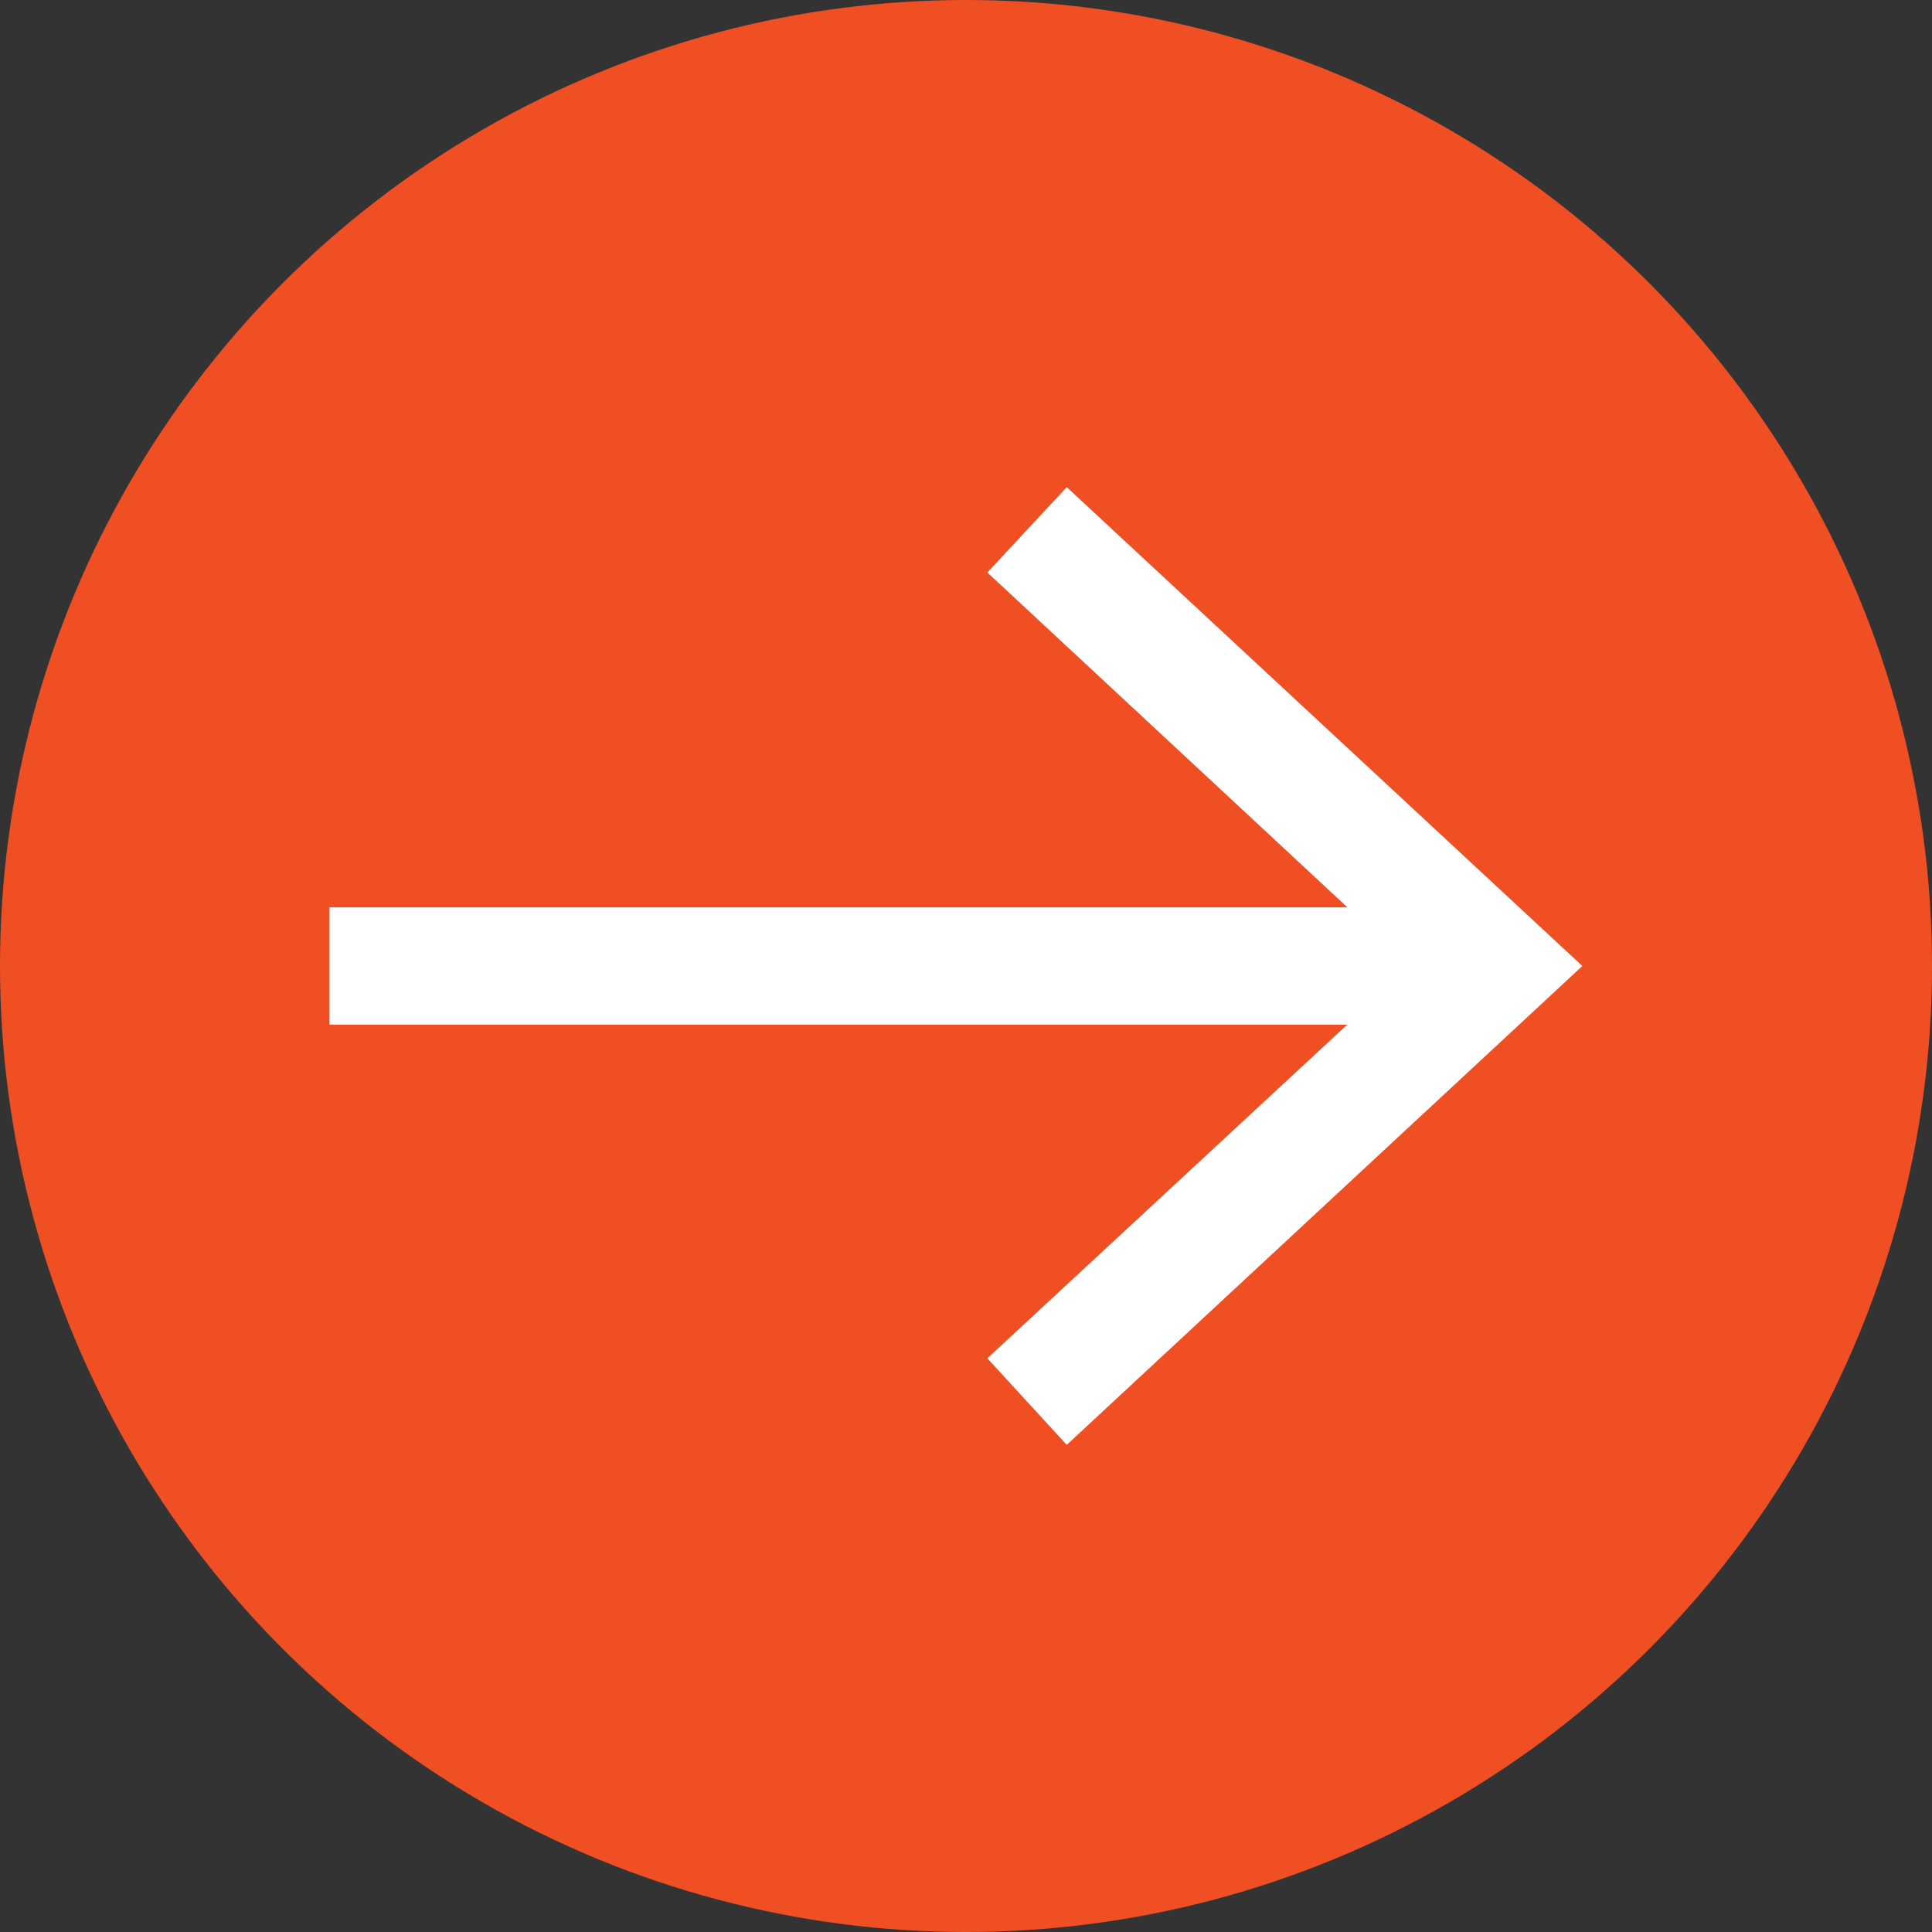
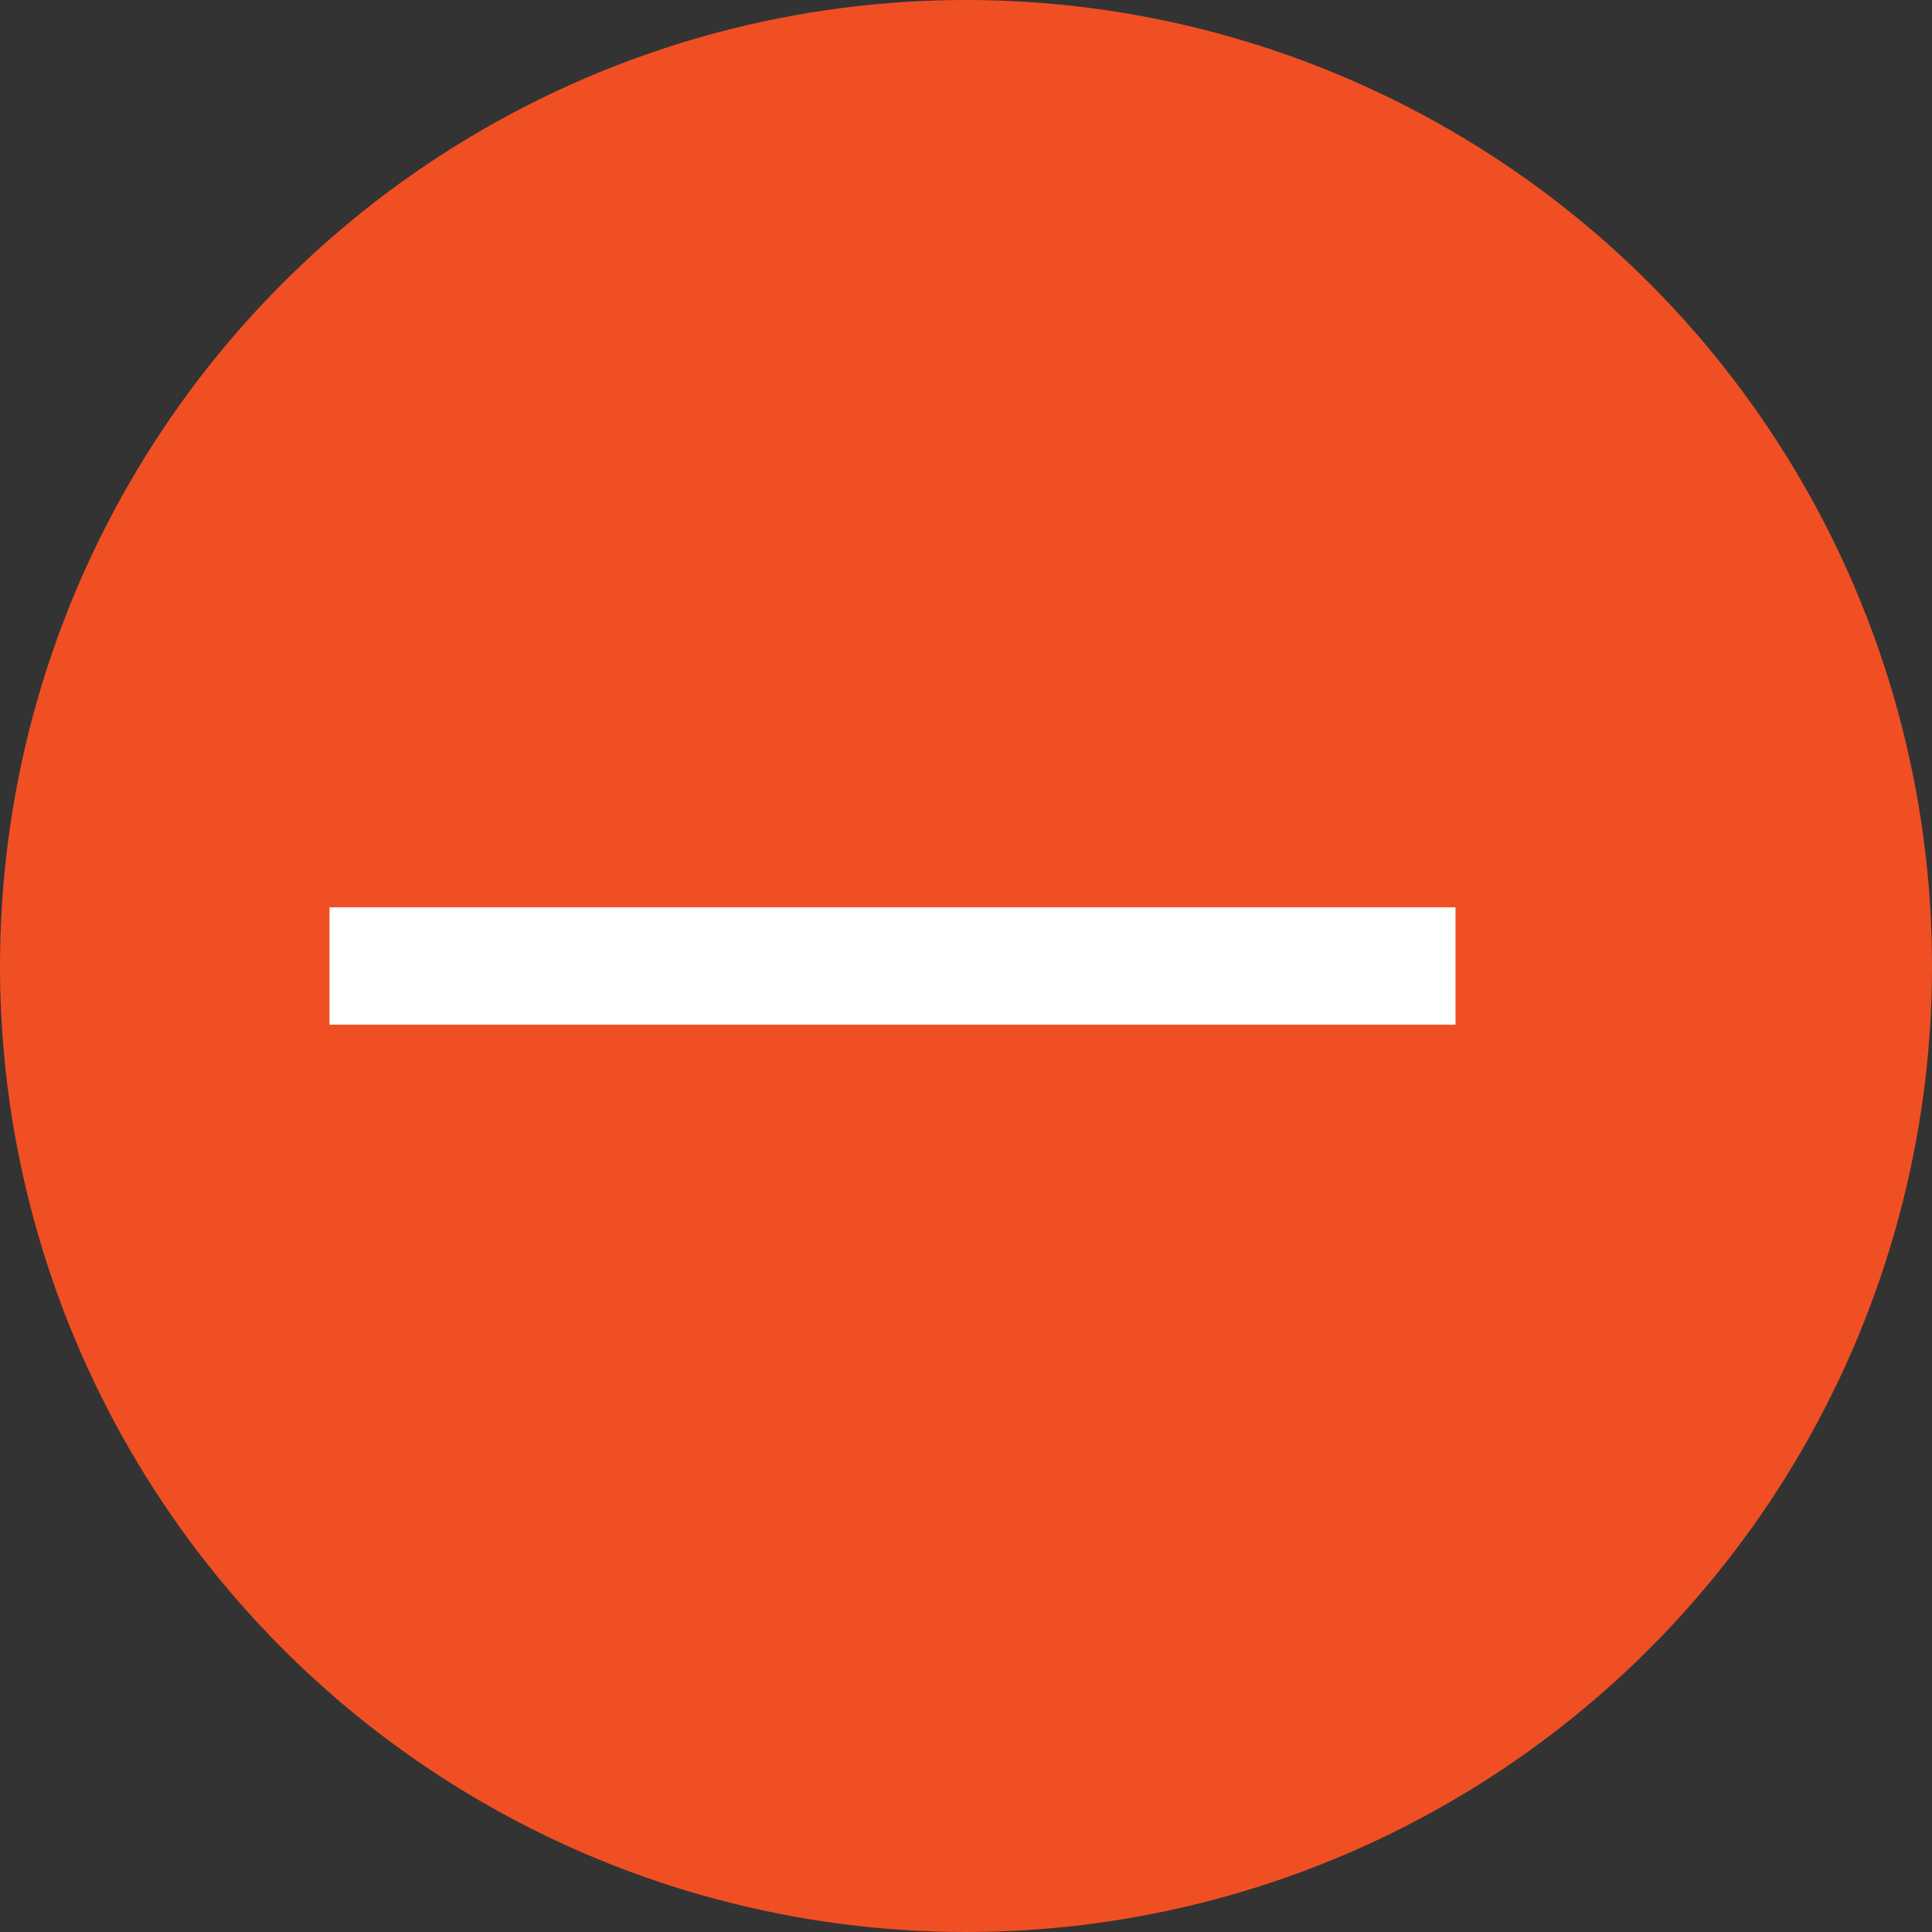
<svg xmlns="http://www.w3.org/2000/svg" version="1.1" viewBox="18.8 18.5 163 163">
  <rect x="18.8" y="18.5" width="163" height="163" fill="#333333" stroke="none" />
  <defs>
    <style>
      .cls-1 {
        fill: none;
        stroke: #fff;
        stroke-miterlimit: 10;
        stroke-width: 9.9px;
      }

      .cls-2 {
        fill: #f04f24;
      }

      .cls-3 {
        fill: #fff;
      }
    </style>
  </defs>
  <g>
    <g id="Layer_1">
      <g>
        <circle class="cls-2" cx="100.3" cy="100" r="81.5" />
        <g>
          <line class="cls-1" x1="46.6" y1="100" x2="141.6" y2="100" />
-           <polygon class="cls-3" points="108.8 140.4 102.1 133.1 137.8 100 102.1 66.8 108.8 59.6 152.3 100 108.8 140.4" />
        </g>
      </g>
    </g>
  </g>
</svg>